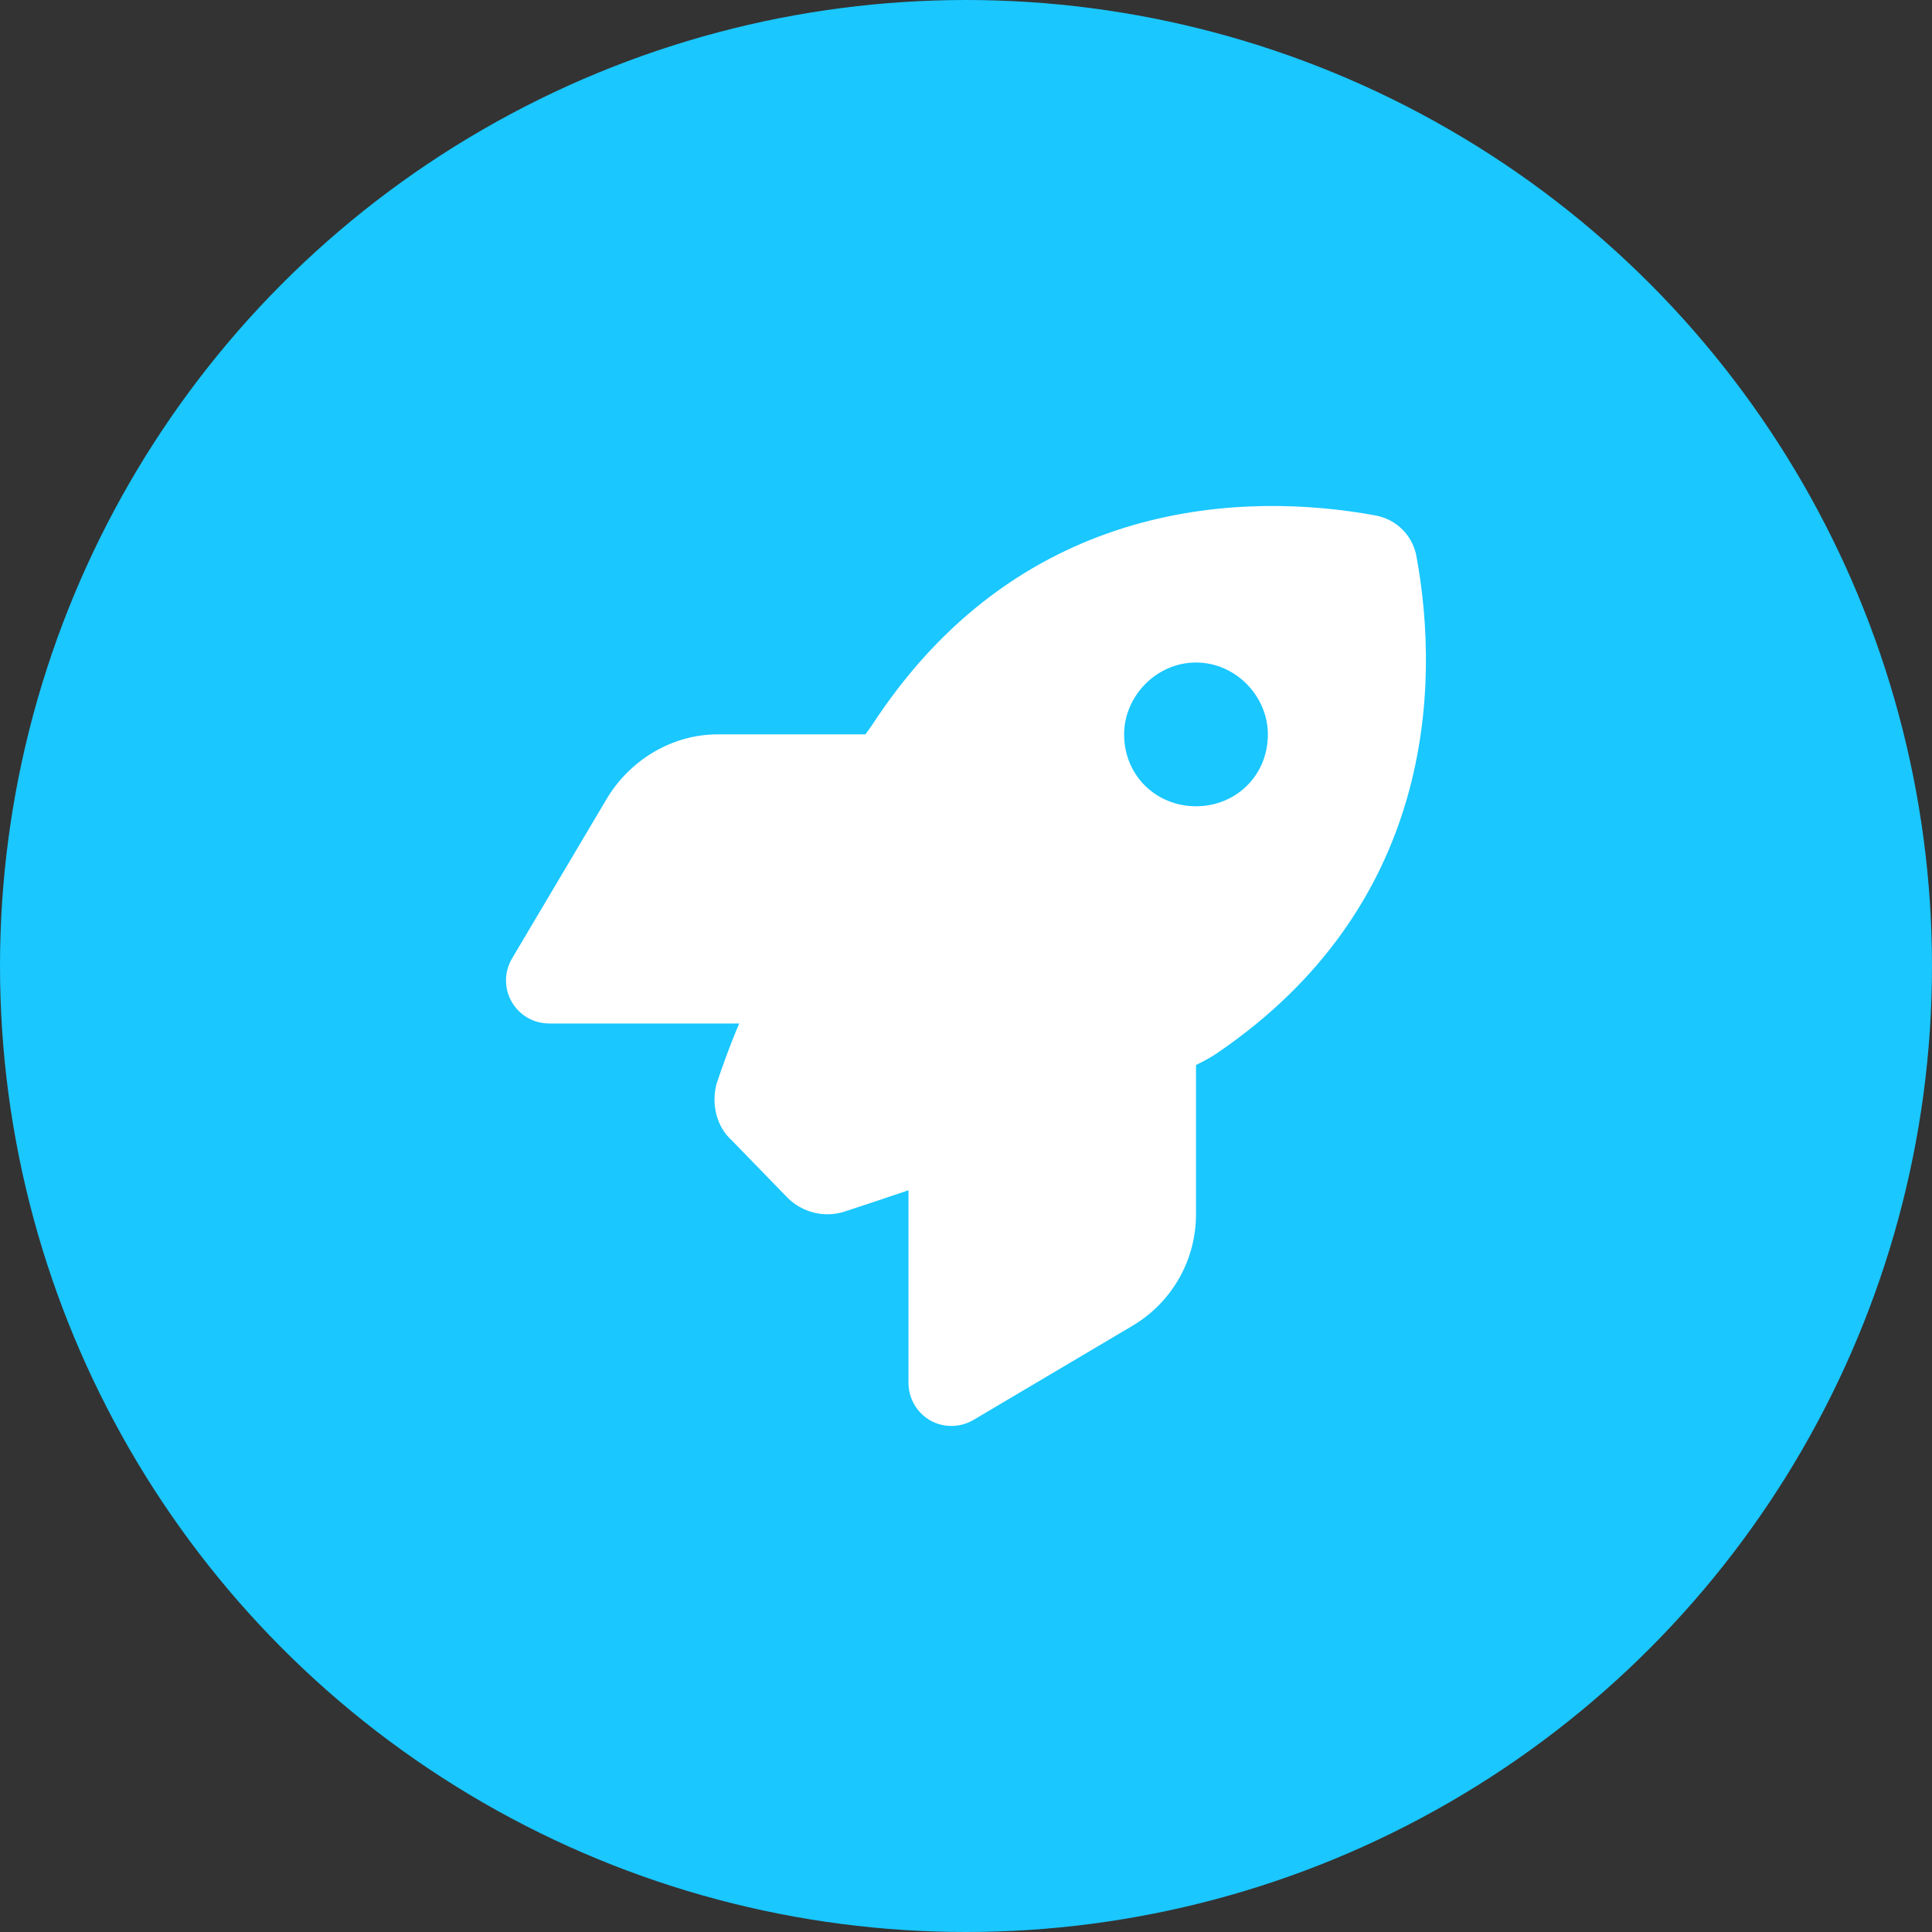
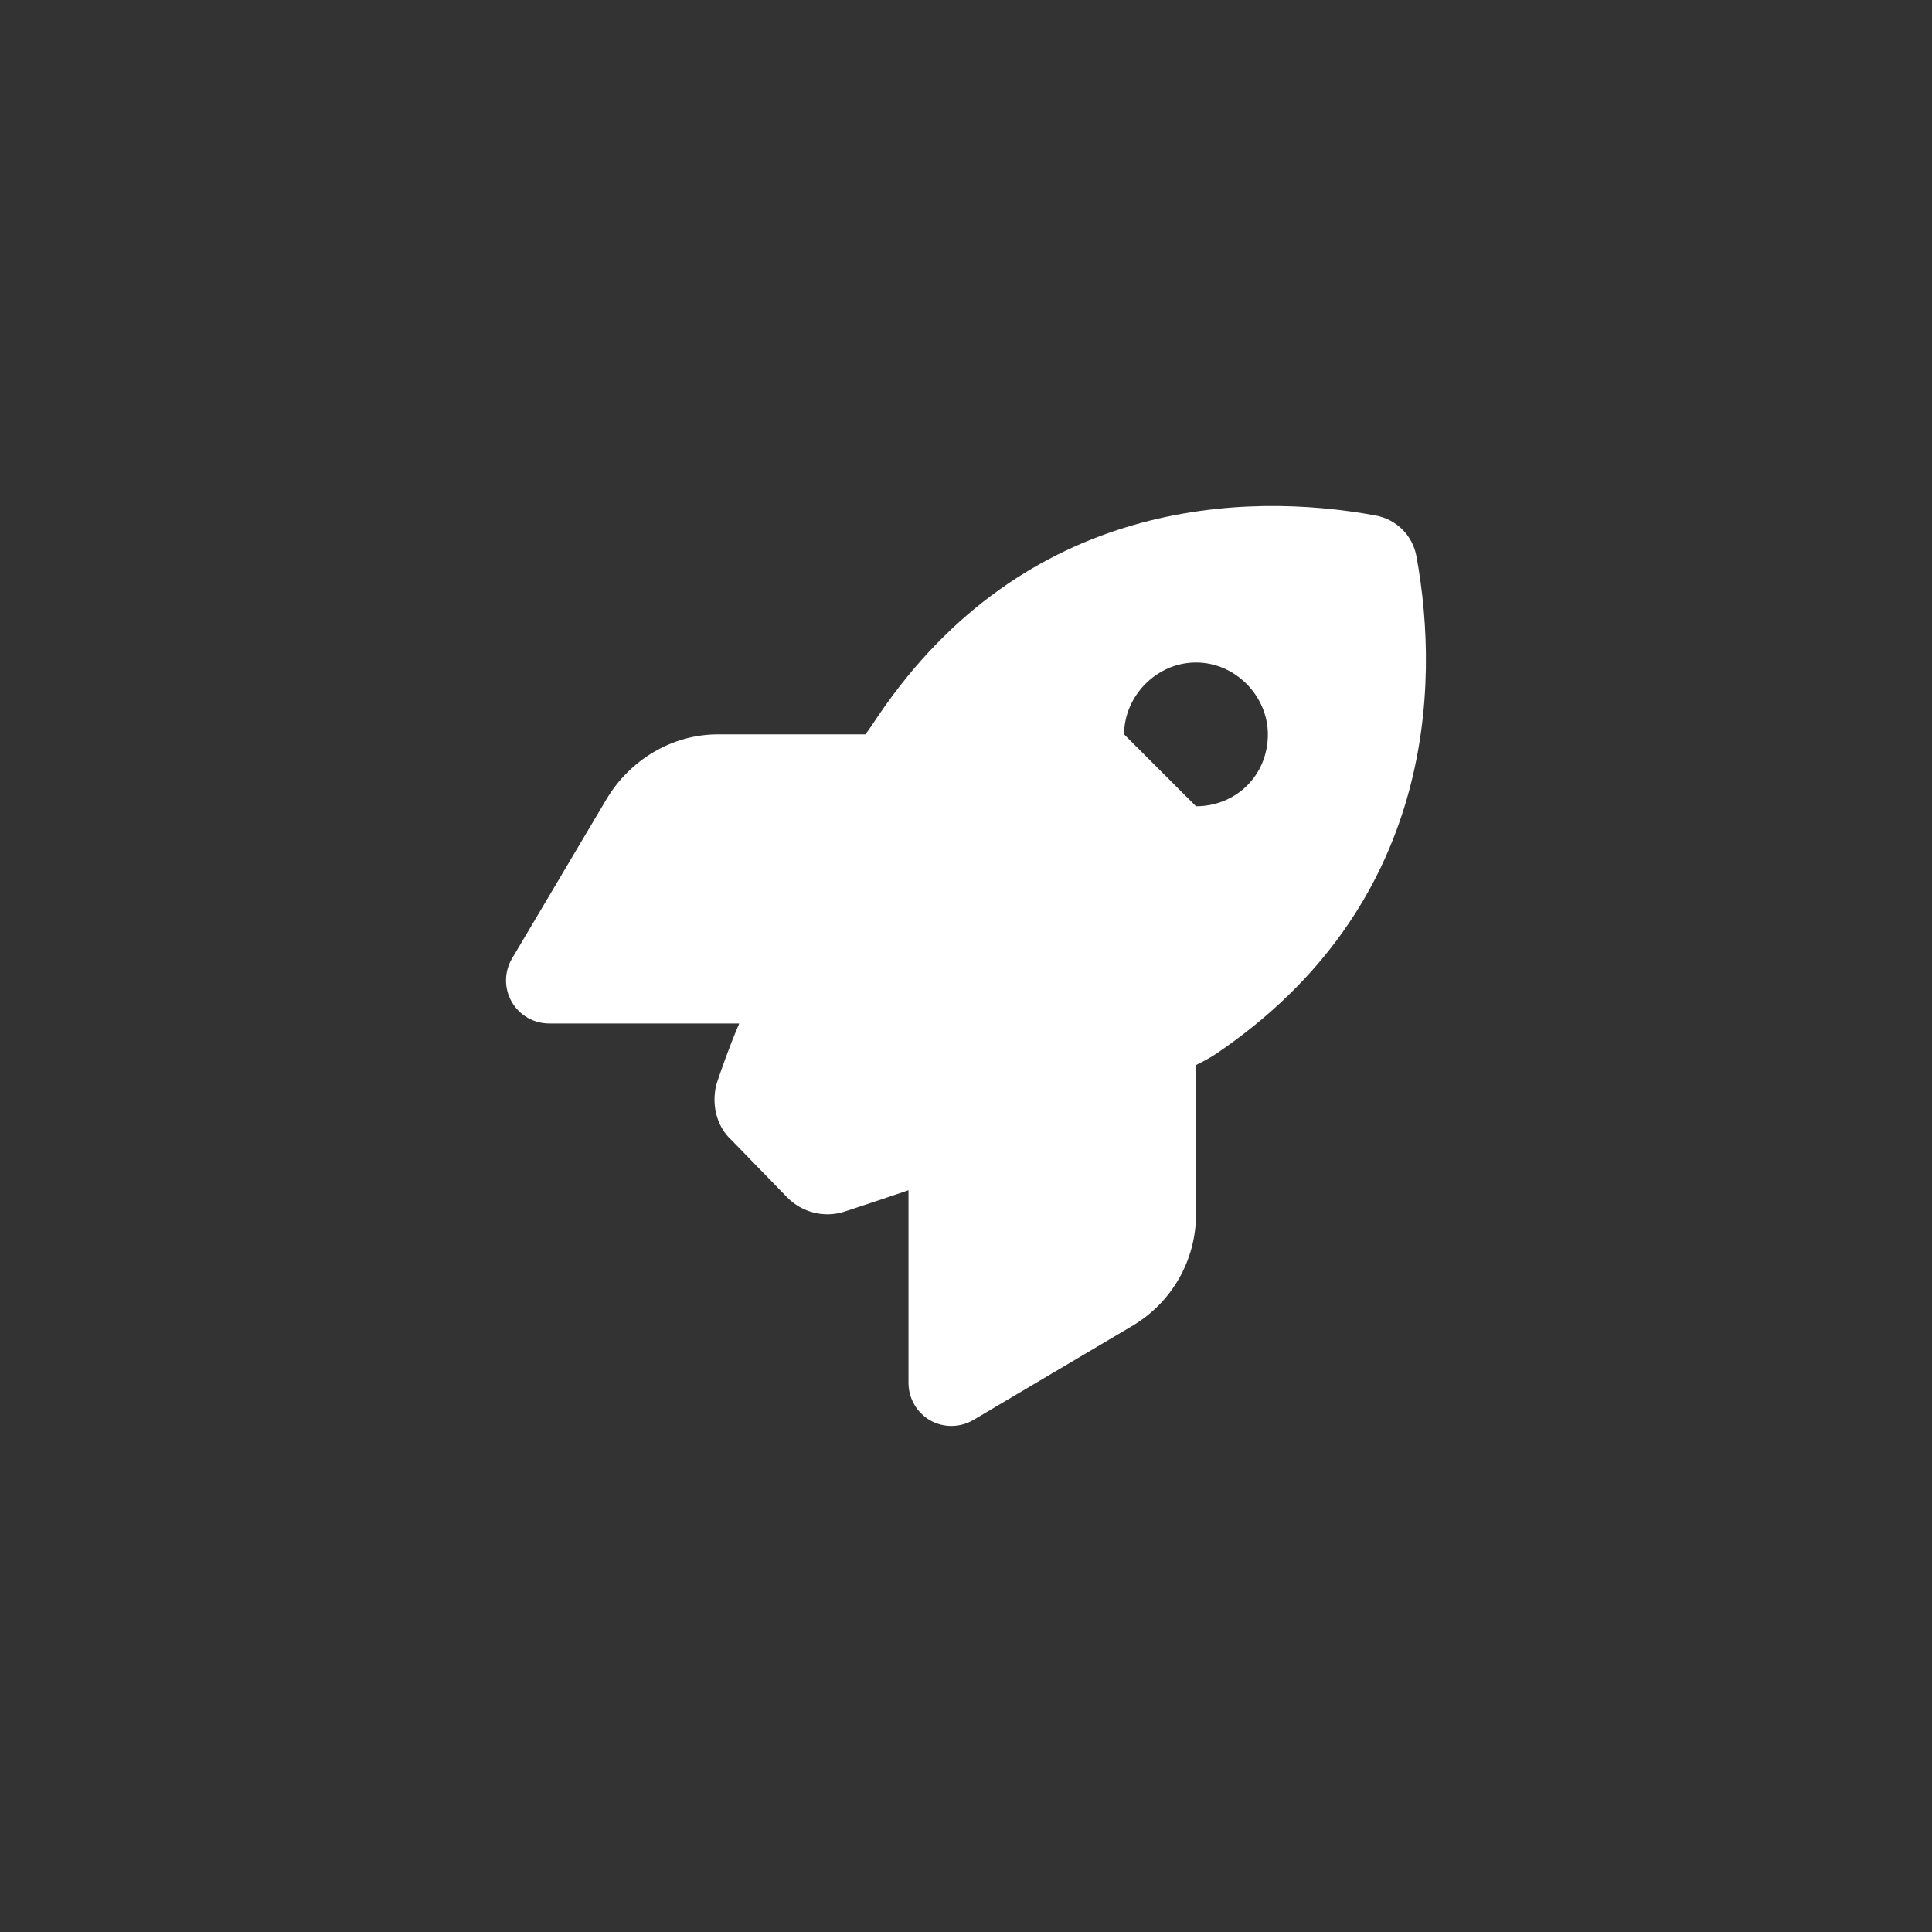
<svg xmlns="http://www.w3.org/2000/svg" width="56" height="56" viewBox="0 0 56 56" fill="none">
  <rect x="0" y="0" width="56" height="56" fill="#333333" stroke="none" />
-   <circle cx="28" cy="28" r="28" fill="#1AC7FF" />
-   <path d="M22.823 34.713L21.214 33.057C20.771 32.661 20.615 32.016 20.766 31.427C20.922 30.963 21.13 30.359 21.427 29.666H15.917C15.468 29.666 15.053 29.427 14.831 29.036C14.608 28.646 14.613 28.166 14.842 27.781L17.575 23.172C18.25 22.031 19.476 21.286 20.802 21.286H25.083C25.208 21.125 25.333 20.932 25.458 20.745C29.724 14.454 36.078 14.242 39.87 14.941C40.479 15.053 40.948 15.522 41.057 16.128C41.755 19.922 41.547 26.276 35.255 30.541C35.073 30.666 34.828 30.791 34.667 30.87V35.198C34.667 36.526 33.969 37.75 32.828 38.427L28.219 41.156C27.833 41.385 27.354 41.391 26.964 41.172C26.573 40.948 26.333 40.531 26.333 40.083V34.5C25.599 34.75 24.958 34.963 24.474 35.12C23.891 35.307 23.255 35.146 22.823 34.713ZM34.667 23.37C35.818 23.37 36.75 22.484 36.75 21.286C36.75 20.182 35.818 19.203 34.667 19.203C33.516 19.203 32.583 20.182 32.583 21.286C32.583 22.484 33.516 23.37 34.667 23.37Z" fill="white" />
+   <path d="M22.823 34.713L21.214 33.057C20.771 32.661 20.615 32.016 20.766 31.427C20.922 30.963 21.13 30.359 21.427 29.666H15.917C15.468 29.666 15.053 29.427 14.831 29.036C14.608 28.646 14.613 28.166 14.842 27.781L17.575 23.172C18.25 22.031 19.476 21.286 20.802 21.286H25.083C25.208 21.125 25.333 20.932 25.458 20.745C29.724 14.454 36.078 14.242 39.87 14.941C40.479 15.053 40.948 15.522 41.057 16.128C41.755 19.922 41.547 26.276 35.255 30.541C35.073 30.666 34.828 30.791 34.667 30.87V35.198C34.667 36.526 33.969 37.75 32.828 38.427L28.219 41.156C27.833 41.385 27.354 41.391 26.964 41.172C26.573 40.948 26.333 40.531 26.333 40.083V34.5C25.599 34.75 24.958 34.963 24.474 35.12C23.891 35.307 23.255 35.146 22.823 34.713ZM34.667 23.37C35.818 23.37 36.75 22.484 36.75 21.286C36.75 20.182 35.818 19.203 34.667 19.203C33.516 19.203 32.583 20.182 32.583 21.286Z" fill="white" />
</svg>